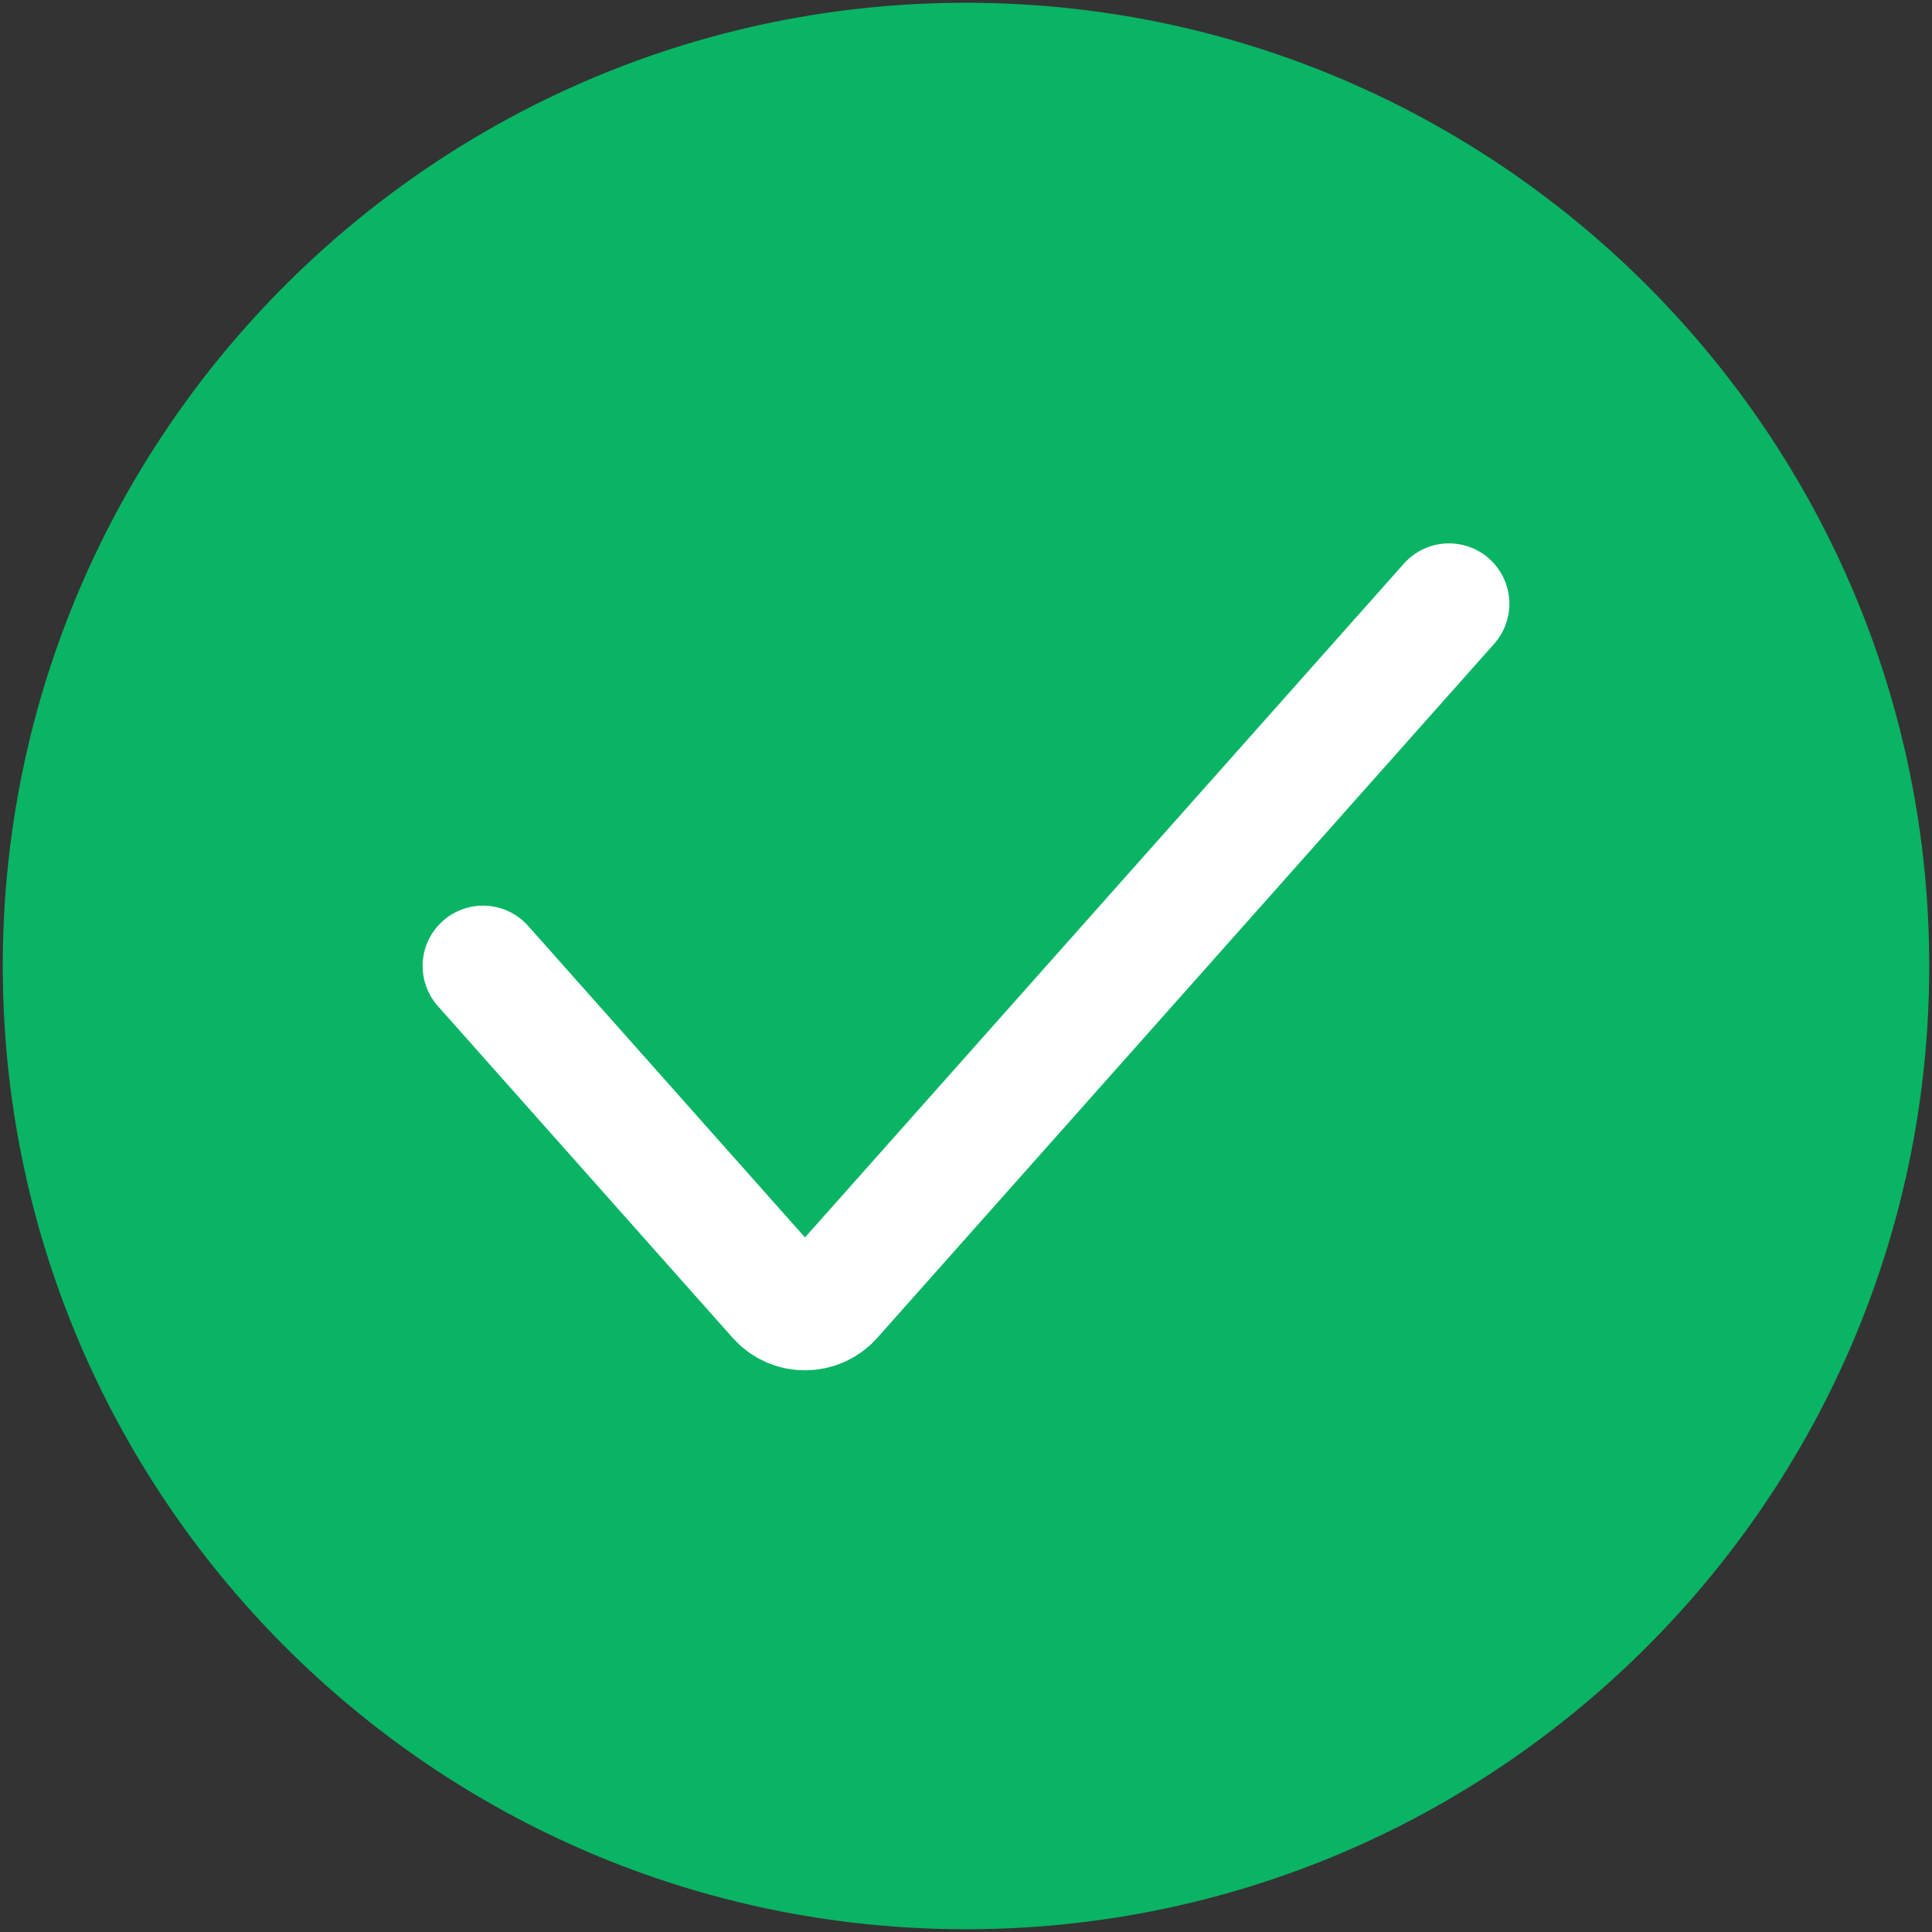
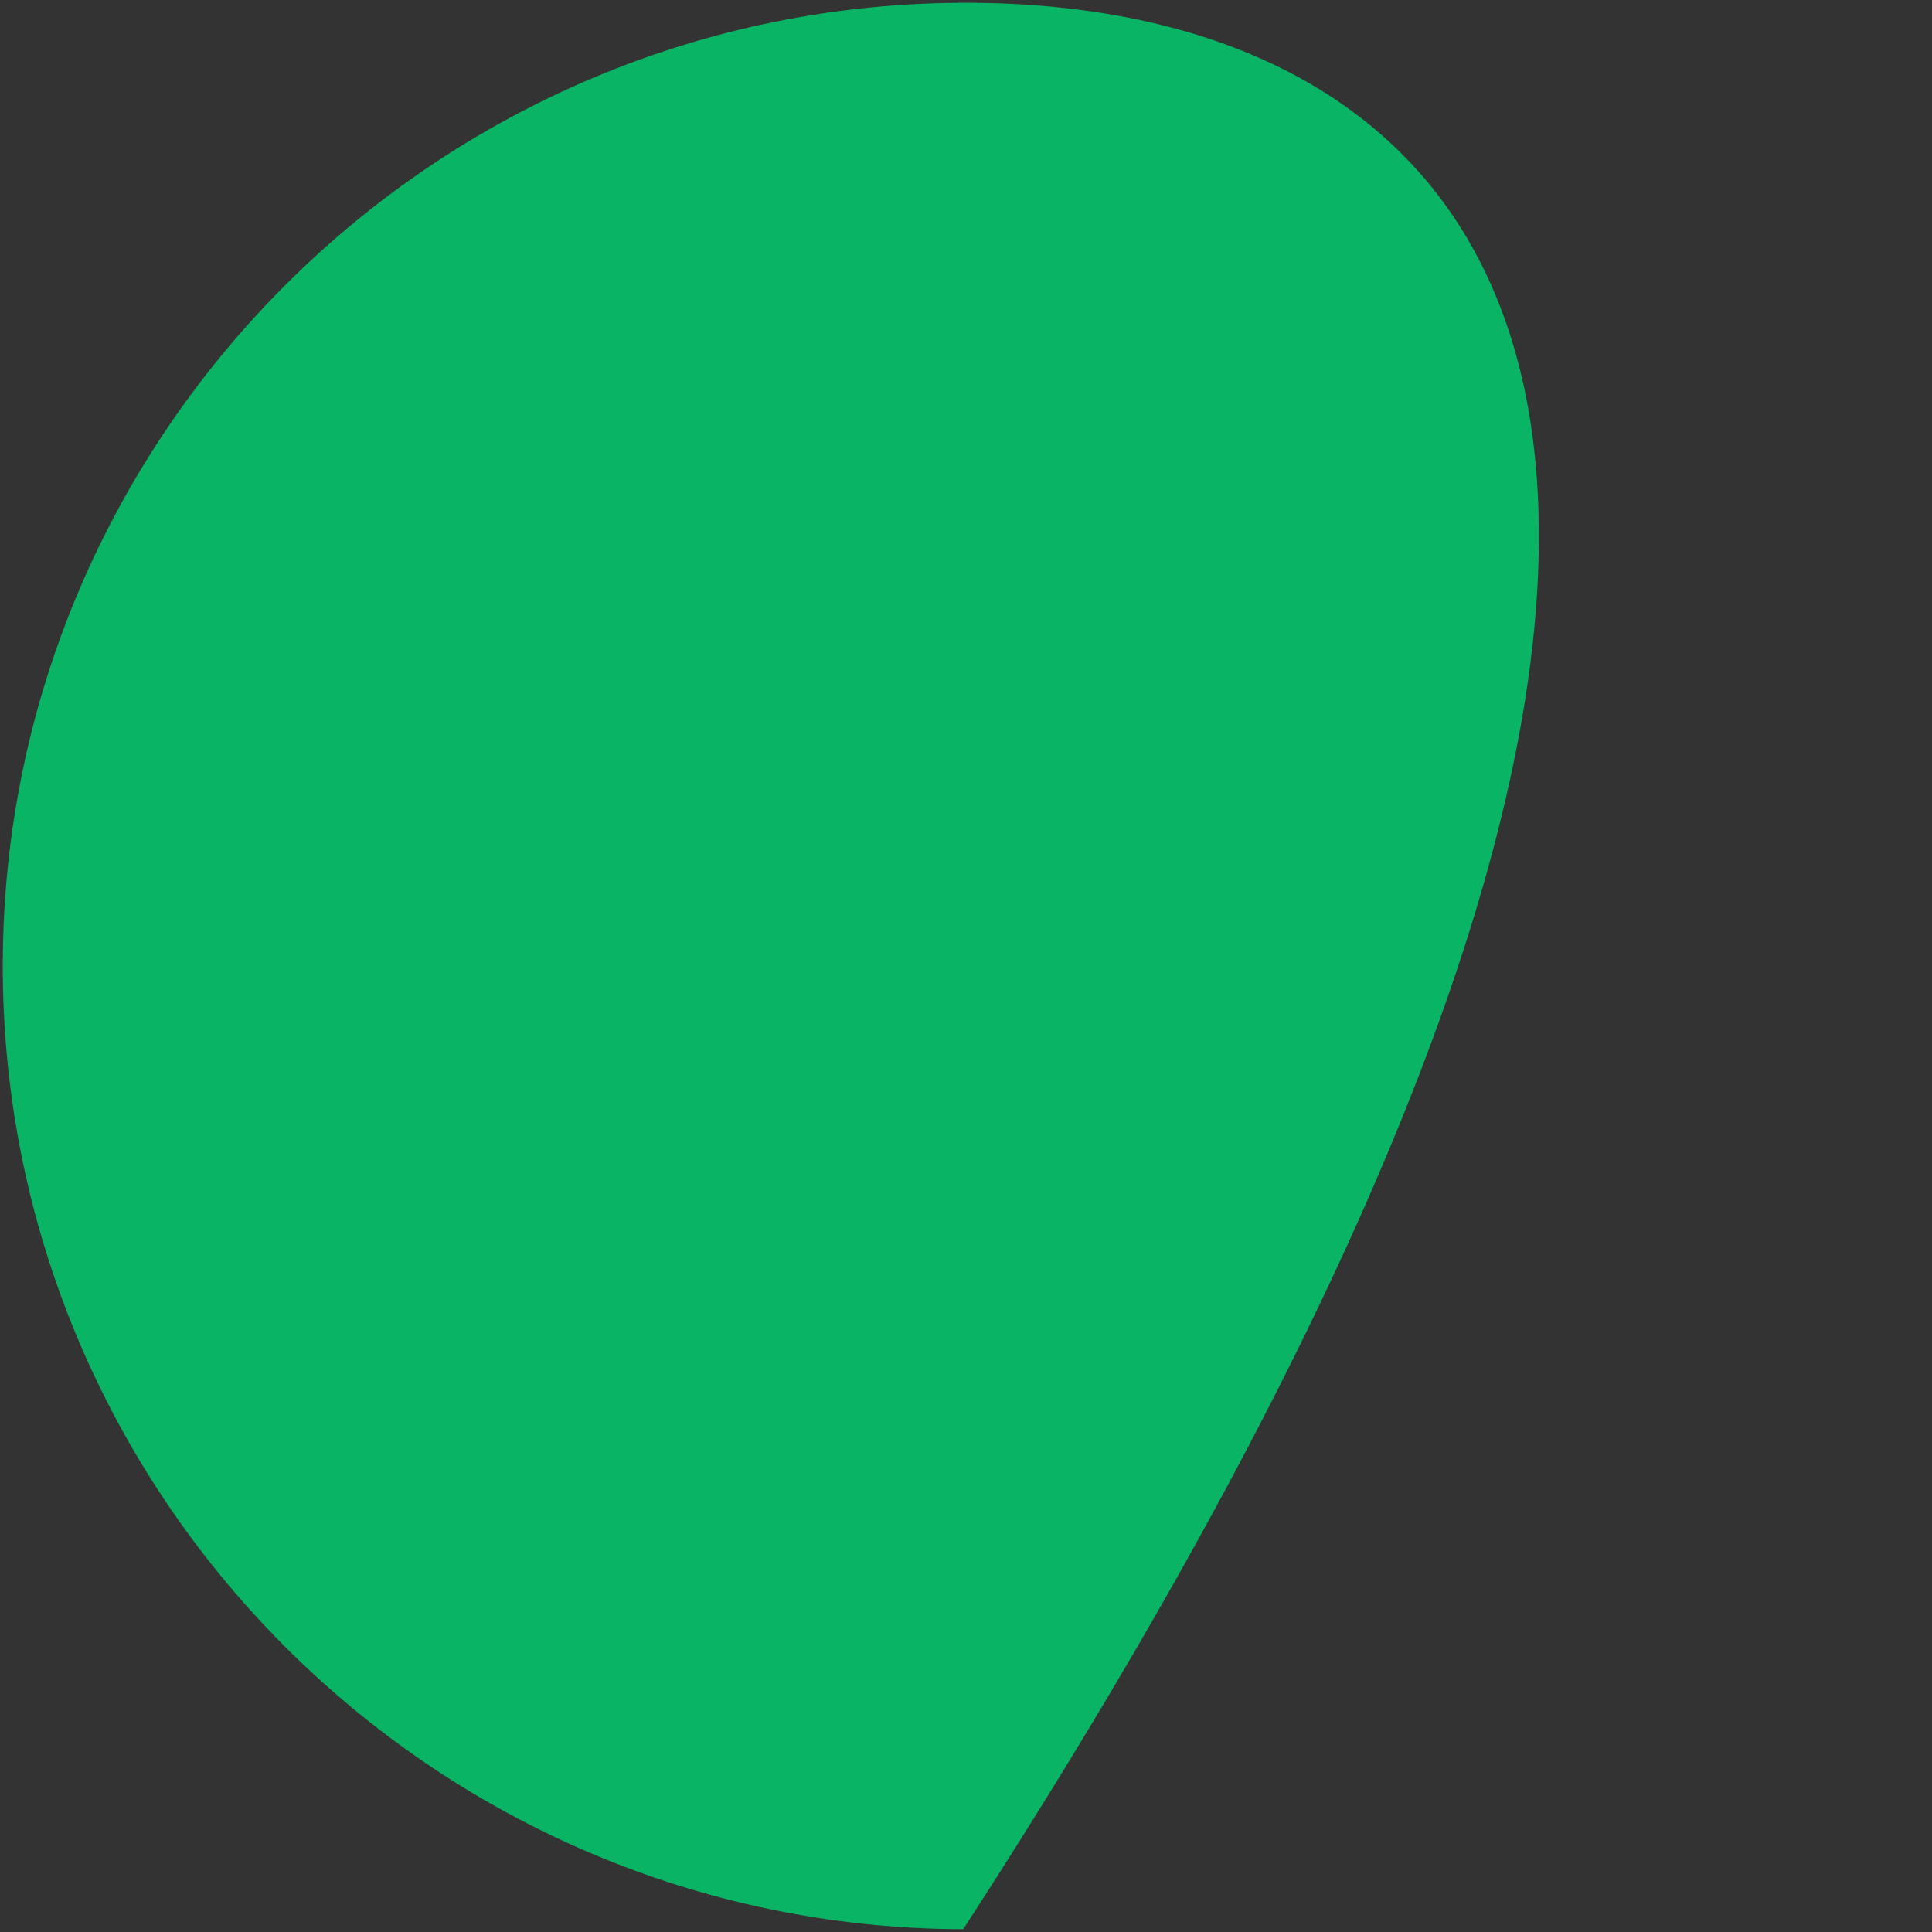
<svg xmlns="http://www.w3.org/2000/svg" width="16" height="16" viewBox="0 0 16 16" fill="none">
  <rect x="0" y="0" width="16" height="16" fill="#333333" stroke="none" />
-   <path d="M8.023 0.023C3.624 0.01 0.035 3.579 0.023 7.977C0.01 12.376 3.578 15.965 7.977 15.977C12.376 15.99 15.965 12.421 15.977 8.023C15.99 3.624 12.421 0.035 8.023 0.023Z" fill="#09B464" />
-   <path d="M4 8L6.442 10.748C6.562 10.882 6.772 10.882 6.891 10.748L12 5" stroke="white" stroke-linecap="round" />
+   <path d="M8.023 0.023C3.624 0.01 0.035 3.579 0.023 7.977C0.01 12.376 3.578 15.965 7.977 15.977C15.99 3.624 12.421 0.035 8.023 0.023Z" fill="#09B464" />
</svg>